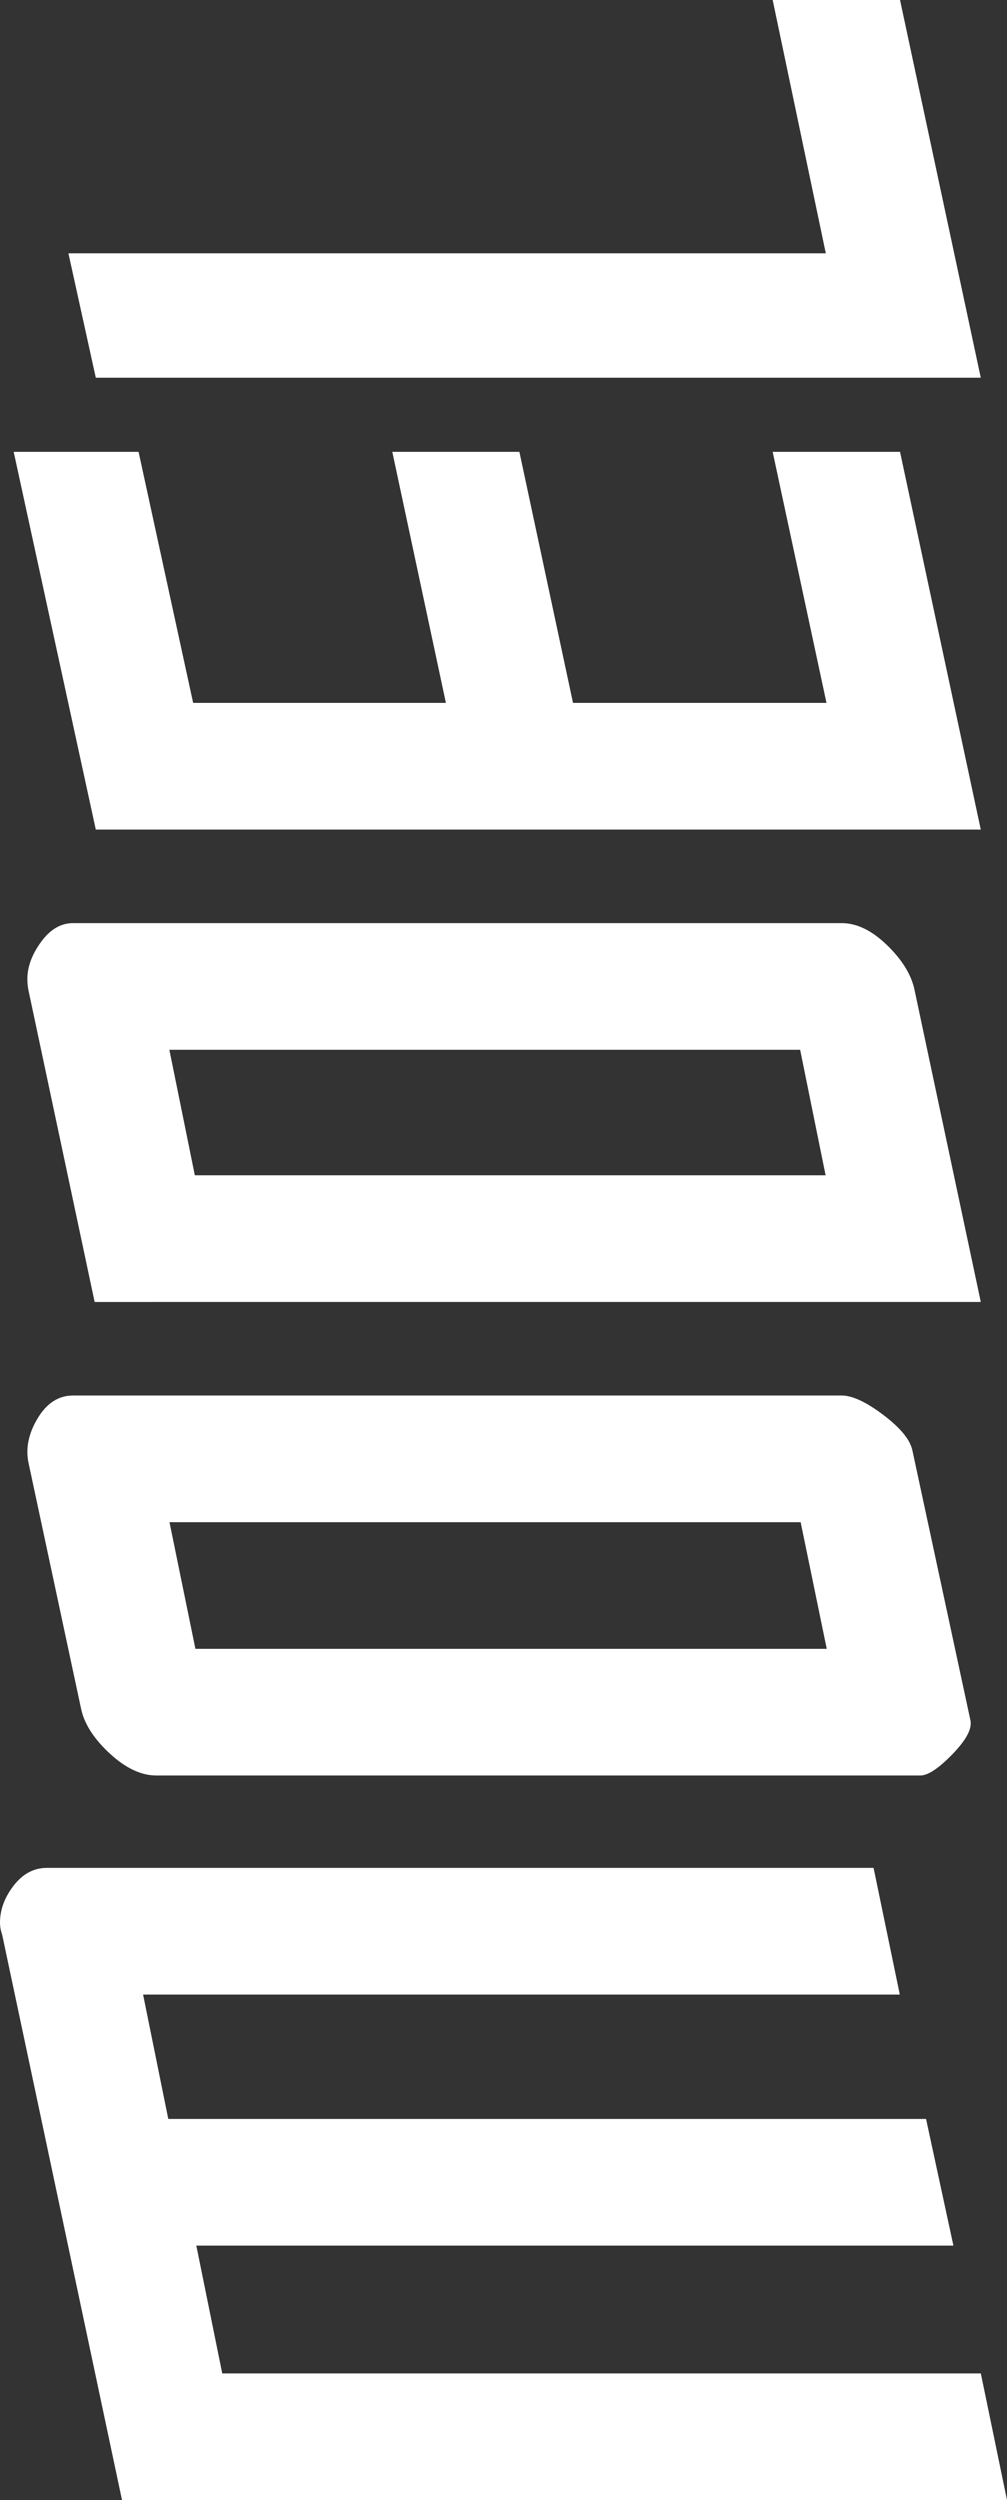
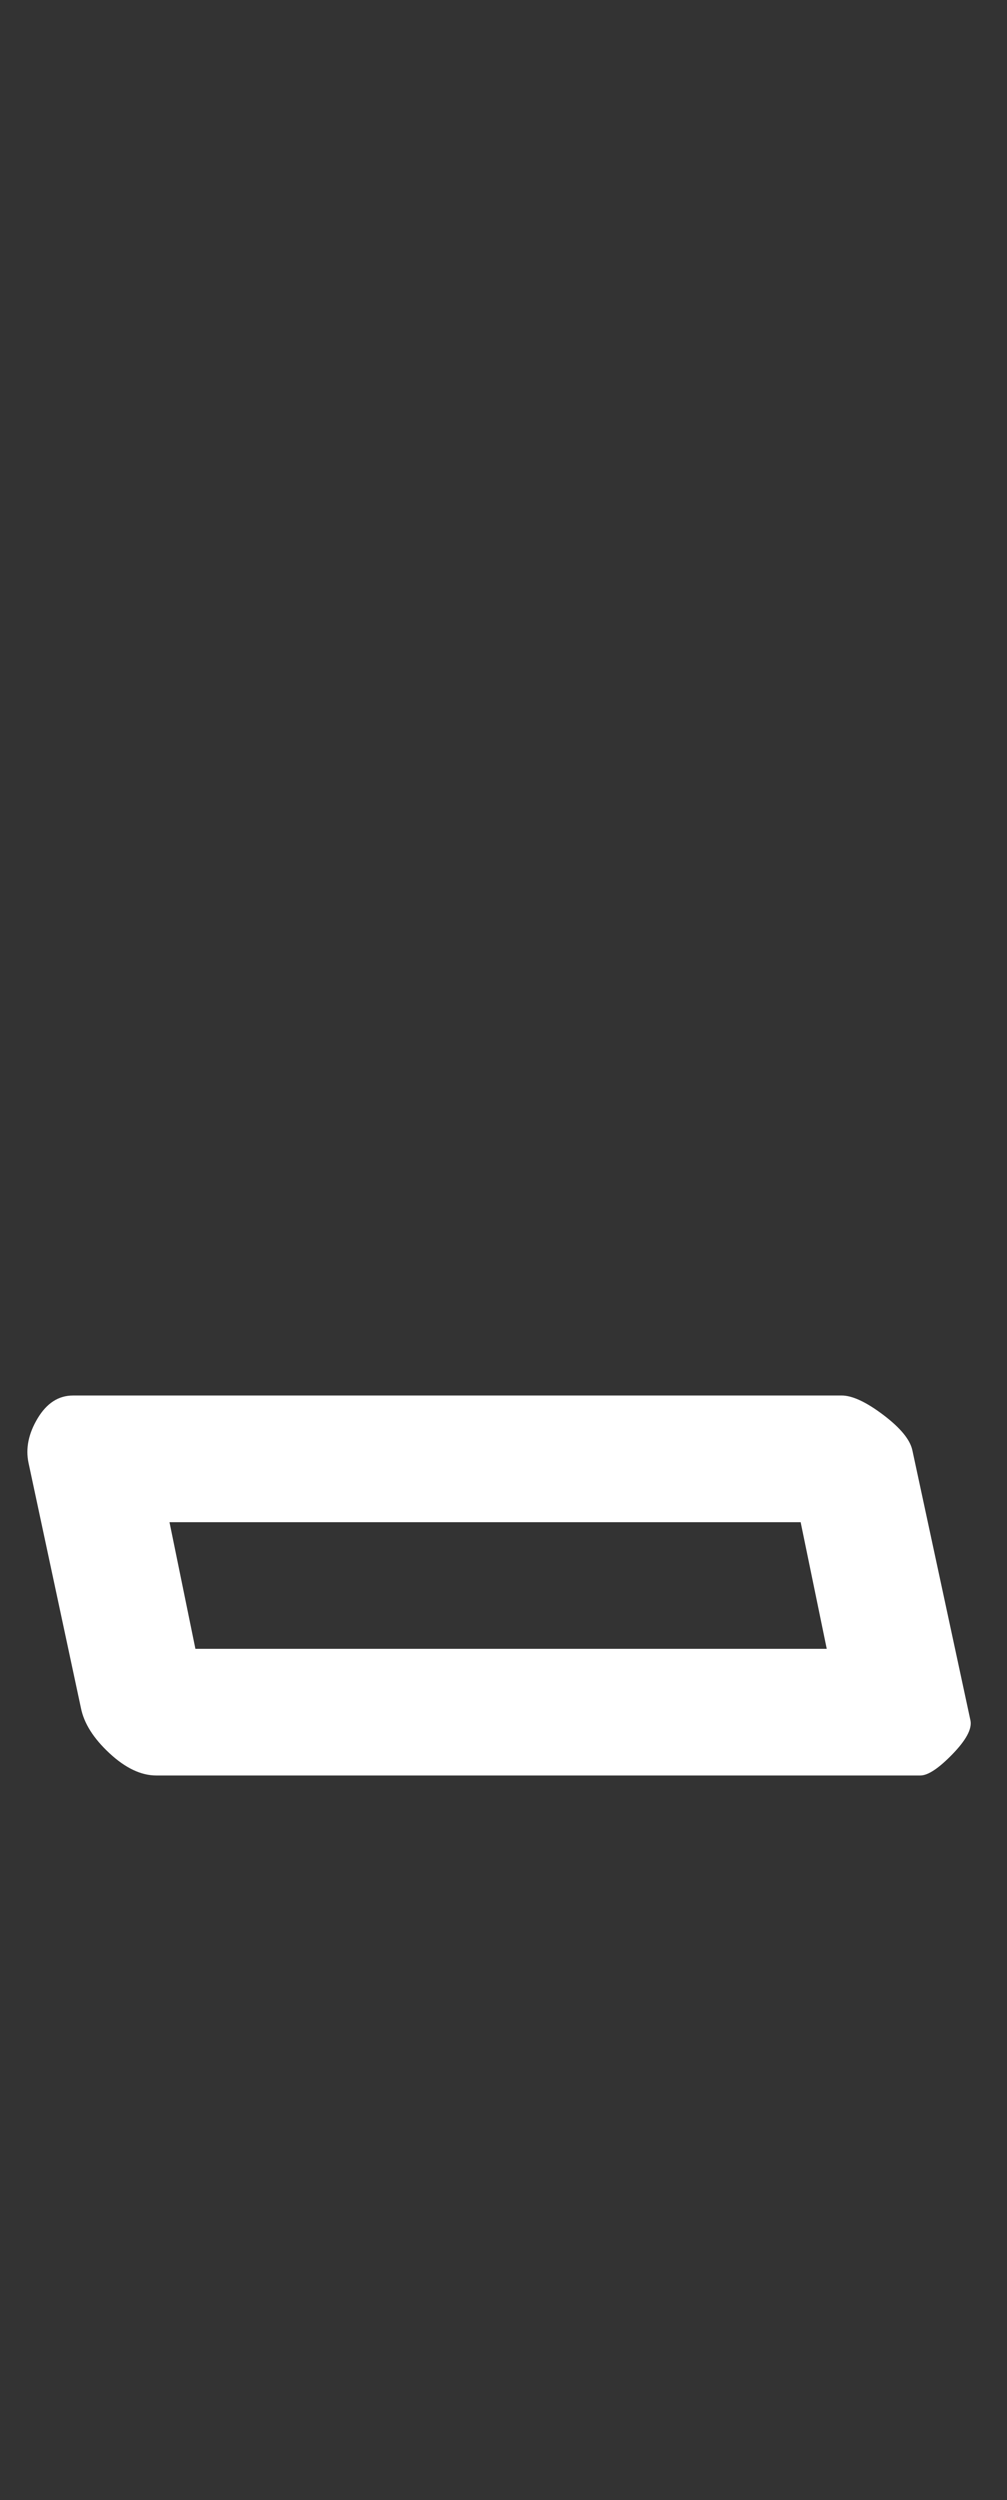
<svg xmlns="http://www.w3.org/2000/svg" version="1.1" x="0px" y="0px" width="61.84px" height="153.442px" viewBox="0 0 61.84 153.442" style="enable-background:new 0 0 61.84 153.442;" xml:space="preserve">
  <rect x="0" y="0" width="61.84" height="153.442" fill="#333333" stroke="none" />
  <style type="text/css">
	.st0{fill:#FFFFFF;}
</style>
  <defs>
</defs>
  <g>
-     <path class="st0" d="M53.646,114.643l1.611,7.774H8.787l1.547,7.634h46.535l1.68,7.773H12.056l1.592,7.844h46.584l1.608,7.774   H7.493L0.14,118.775c-0.093-0.28-0.14-0.537-0.14-0.771c0-0.794,0.279-1.552,0.84-2.276c0.561-0.724,1.238-1.086,2.031-1.086   H53.646z" />
    <path class="st0" d="M51.685,85.649c0.655,0,1.506,0.397,2.557,1.19c1.051,0.795,1.646,1.518,1.786,2.171l3.571,16.599   c0.094,0.515-0.28,1.202-1.12,2.066c-0.841,0.864-1.494,1.295-1.961,1.295H9.595c-0.934,0-1.892-0.455-2.872-1.365   s-1.563-1.832-1.751-2.767L1.751,89.781c-0.187-0.886,0-1.797,0.56-2.731c0.561-0.933,1.285-1.4,2.171-1.4H51.685z M49.168,93.424   h-38.76L12,101.197h38.771L49.168,93.424z" />
-     <path class="st0" d="M51.685,56.656c0.935,0,1.868,0.455,2.802,1.366c0.935,0.91,1.495,1.832,1.681,2.766l4.062,19.12H5.812   l-4.062-19.12c-0.047-0.232-0.07-0.466-0.07-0.7c0-0.746,0.28-1.506,0.84-2.276c0.561-0.77,1.215-1.155,1.961-1.155H51.685z    M49.137,64.431H10.4l1.565,7.703h38.736L49.137,64.431z" />
-     <path class="st0" d="M55.271,27.733l4.958,23.182H5.883L0.841,27.733H8.51l3.351,15.407h15.522l-3.291-15.407h7.804l3.293,15.407   h15.566L47.45,27.733H55.271z" />
-     <path class="st0" d="M55.271,0l4.958,23.182H5.883l-1.681-7.634h46.511L47.45,0H55.271z" />
  </g>
</svg>